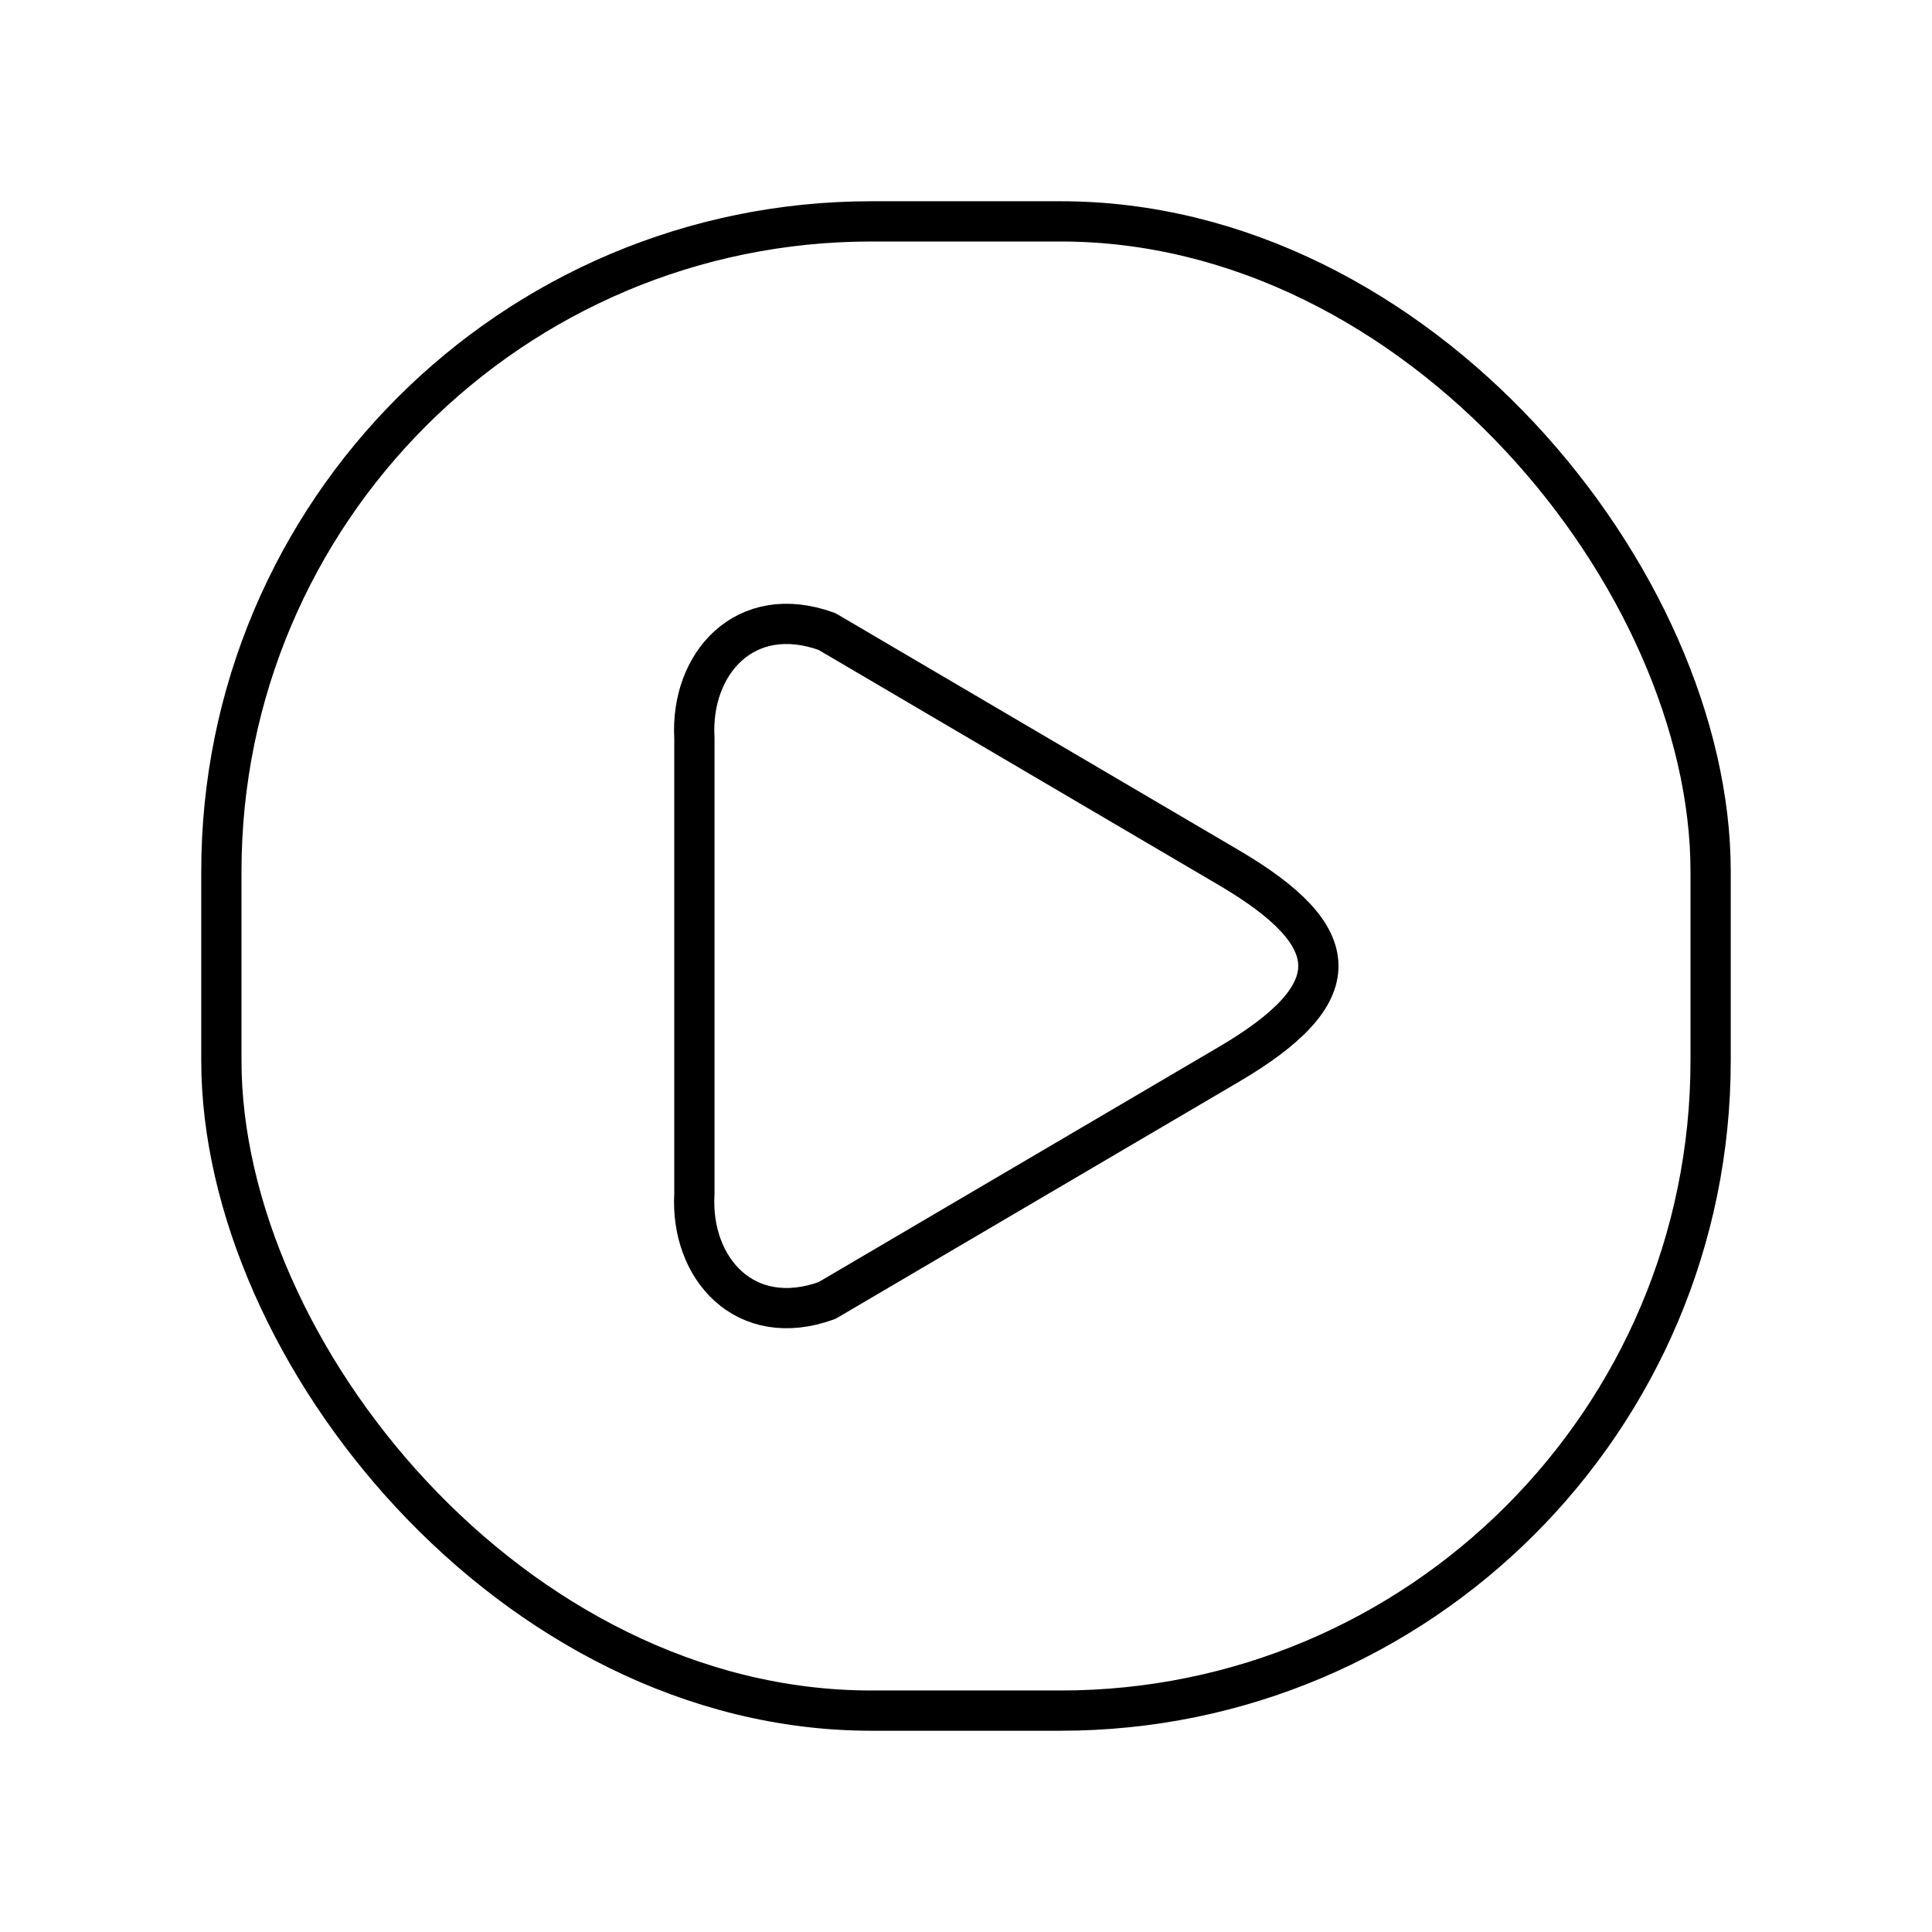
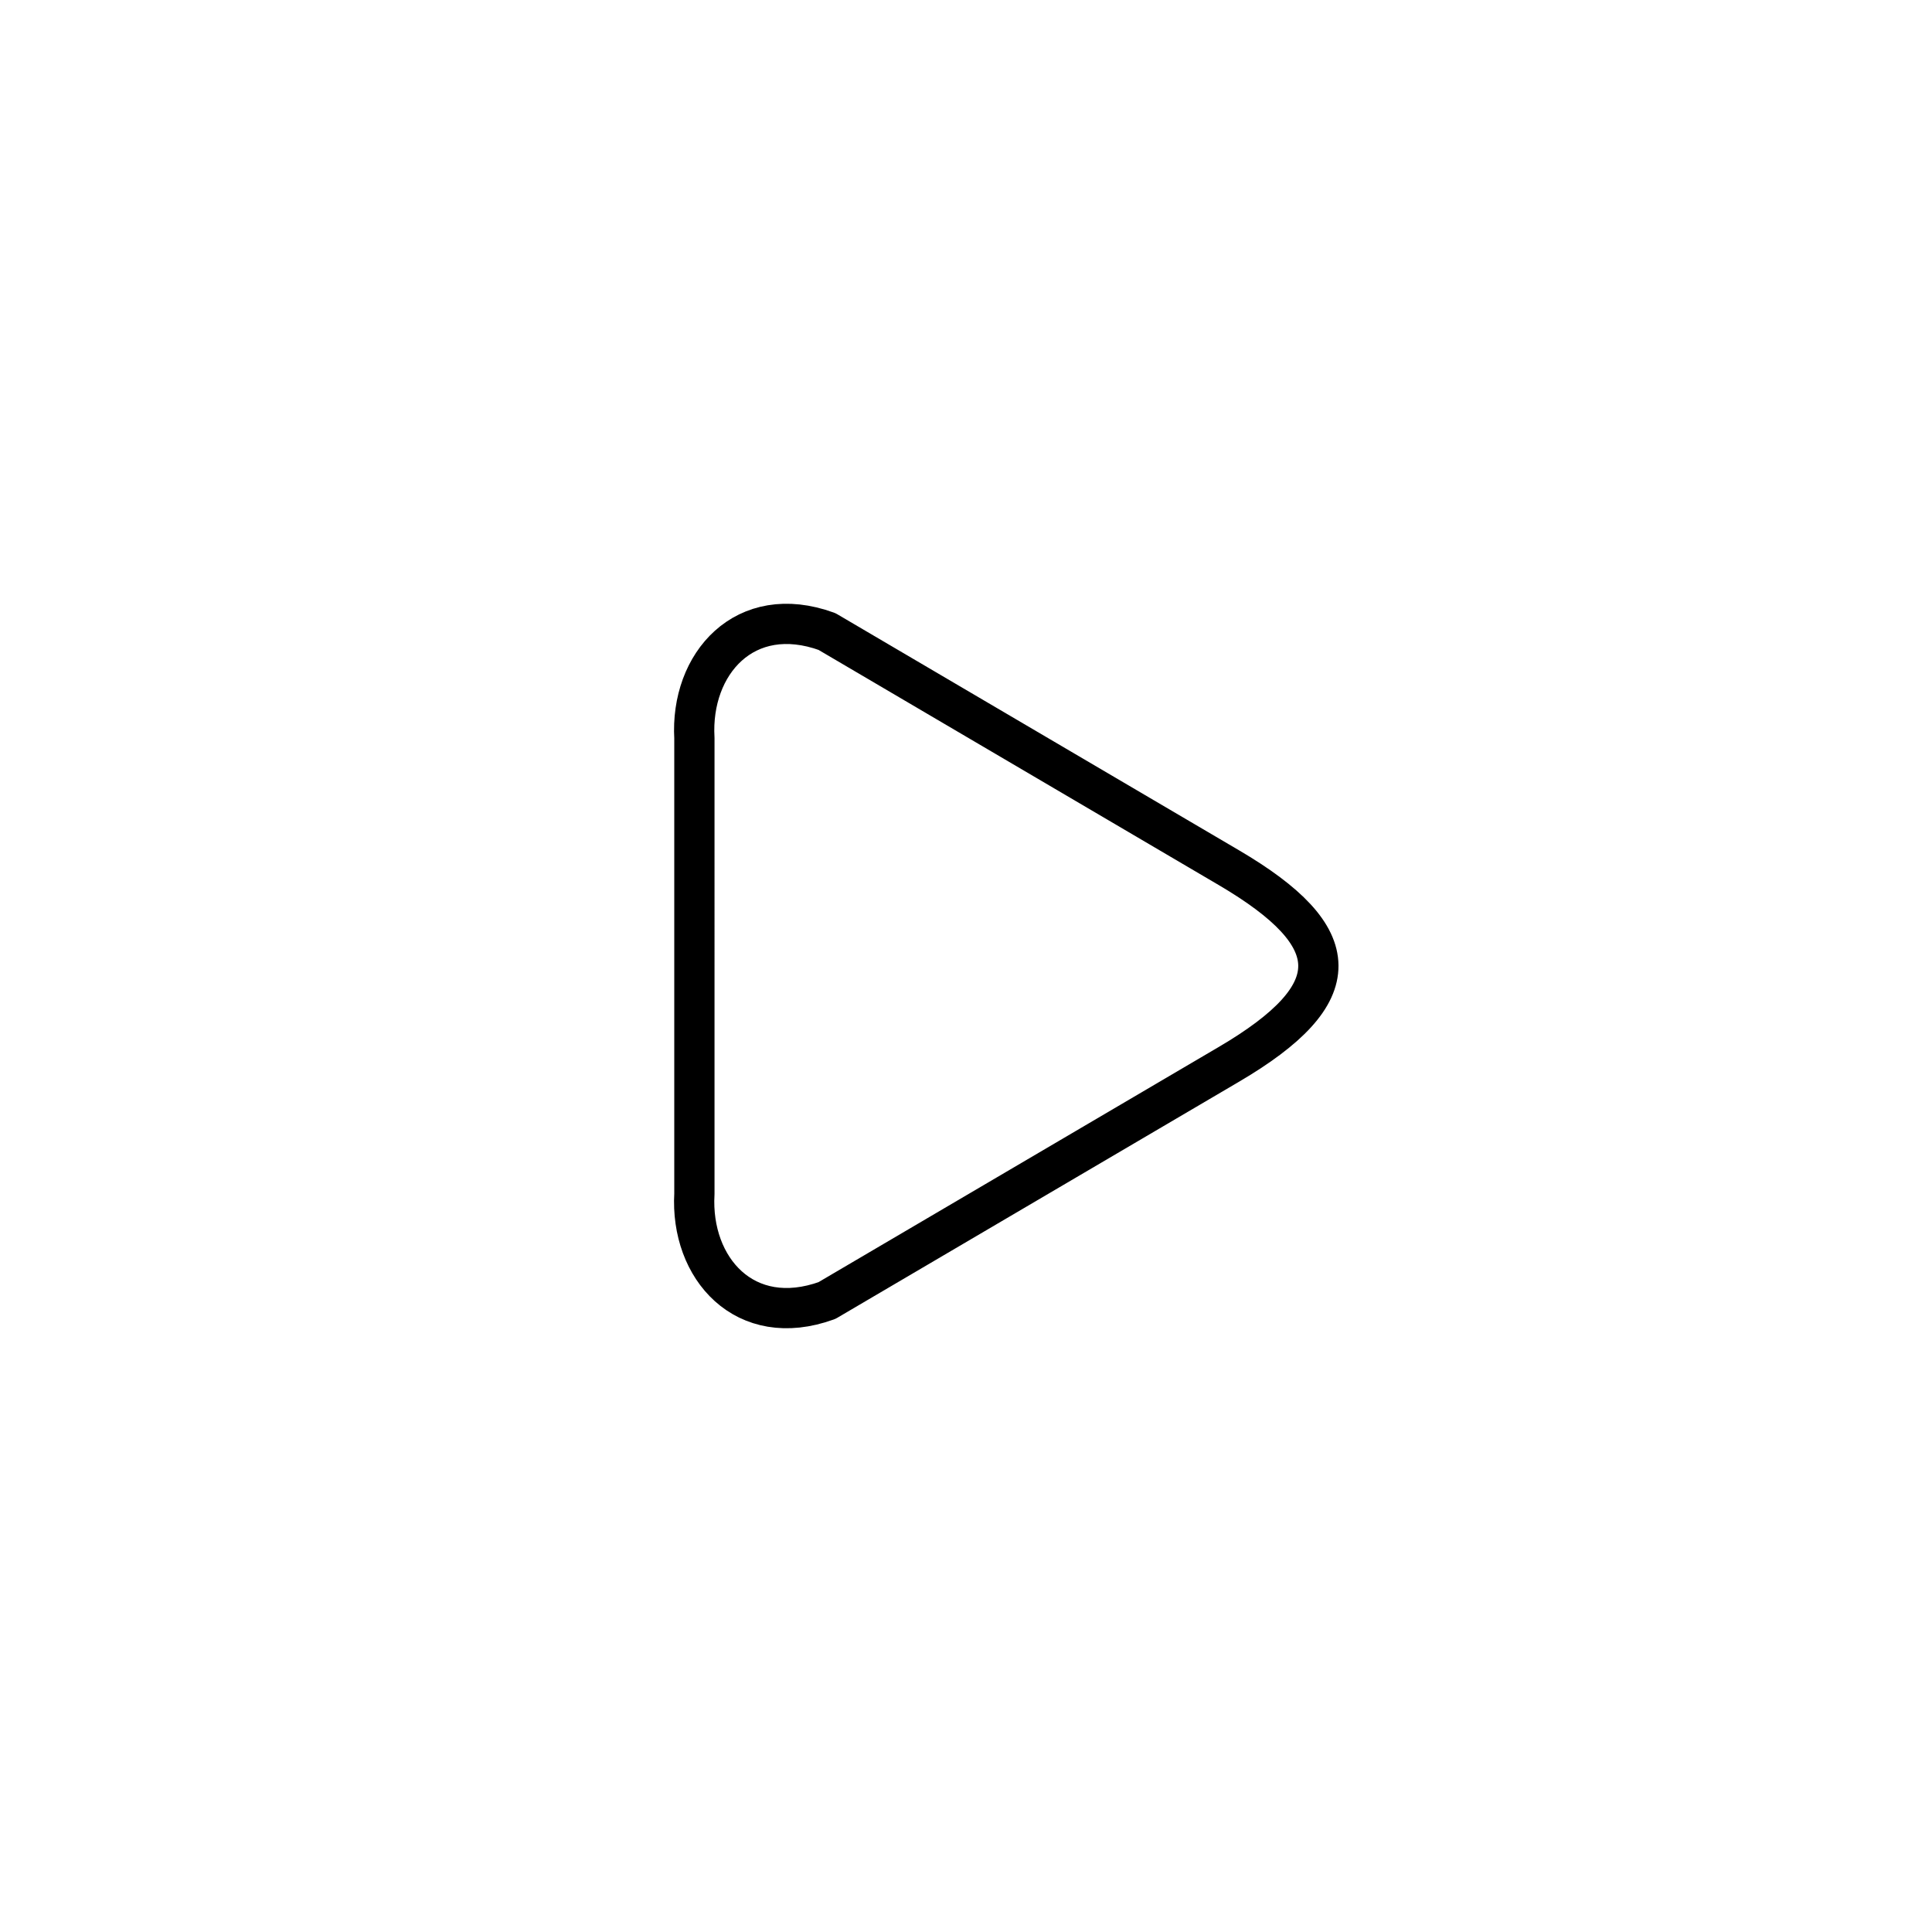
<svg xmlns="http://www.w3.org/2000/svg" width="800" height="800" viewBox="0 0 48 48">
-   <rect width="37" height="37" x="5.5" y="5.5" fill="none" stroke="currentColor" stroke-linecap="round" stroke-linejoin="round" rx="16.149" ry="16.149" />
  <path fill="none" stroke="currentColor" stroke-linecap="round" stroke-linejoin="round" d="m30.529 26.445l-9.983 5.866c-2.036.738-3.4-.798-3.294-2.651V18.34c-.106-1.853 1.258-3.39 3.294-2.65l9.983 5.866c2.94 1.727 2.994 3.13 0 4.889" />
</svg>